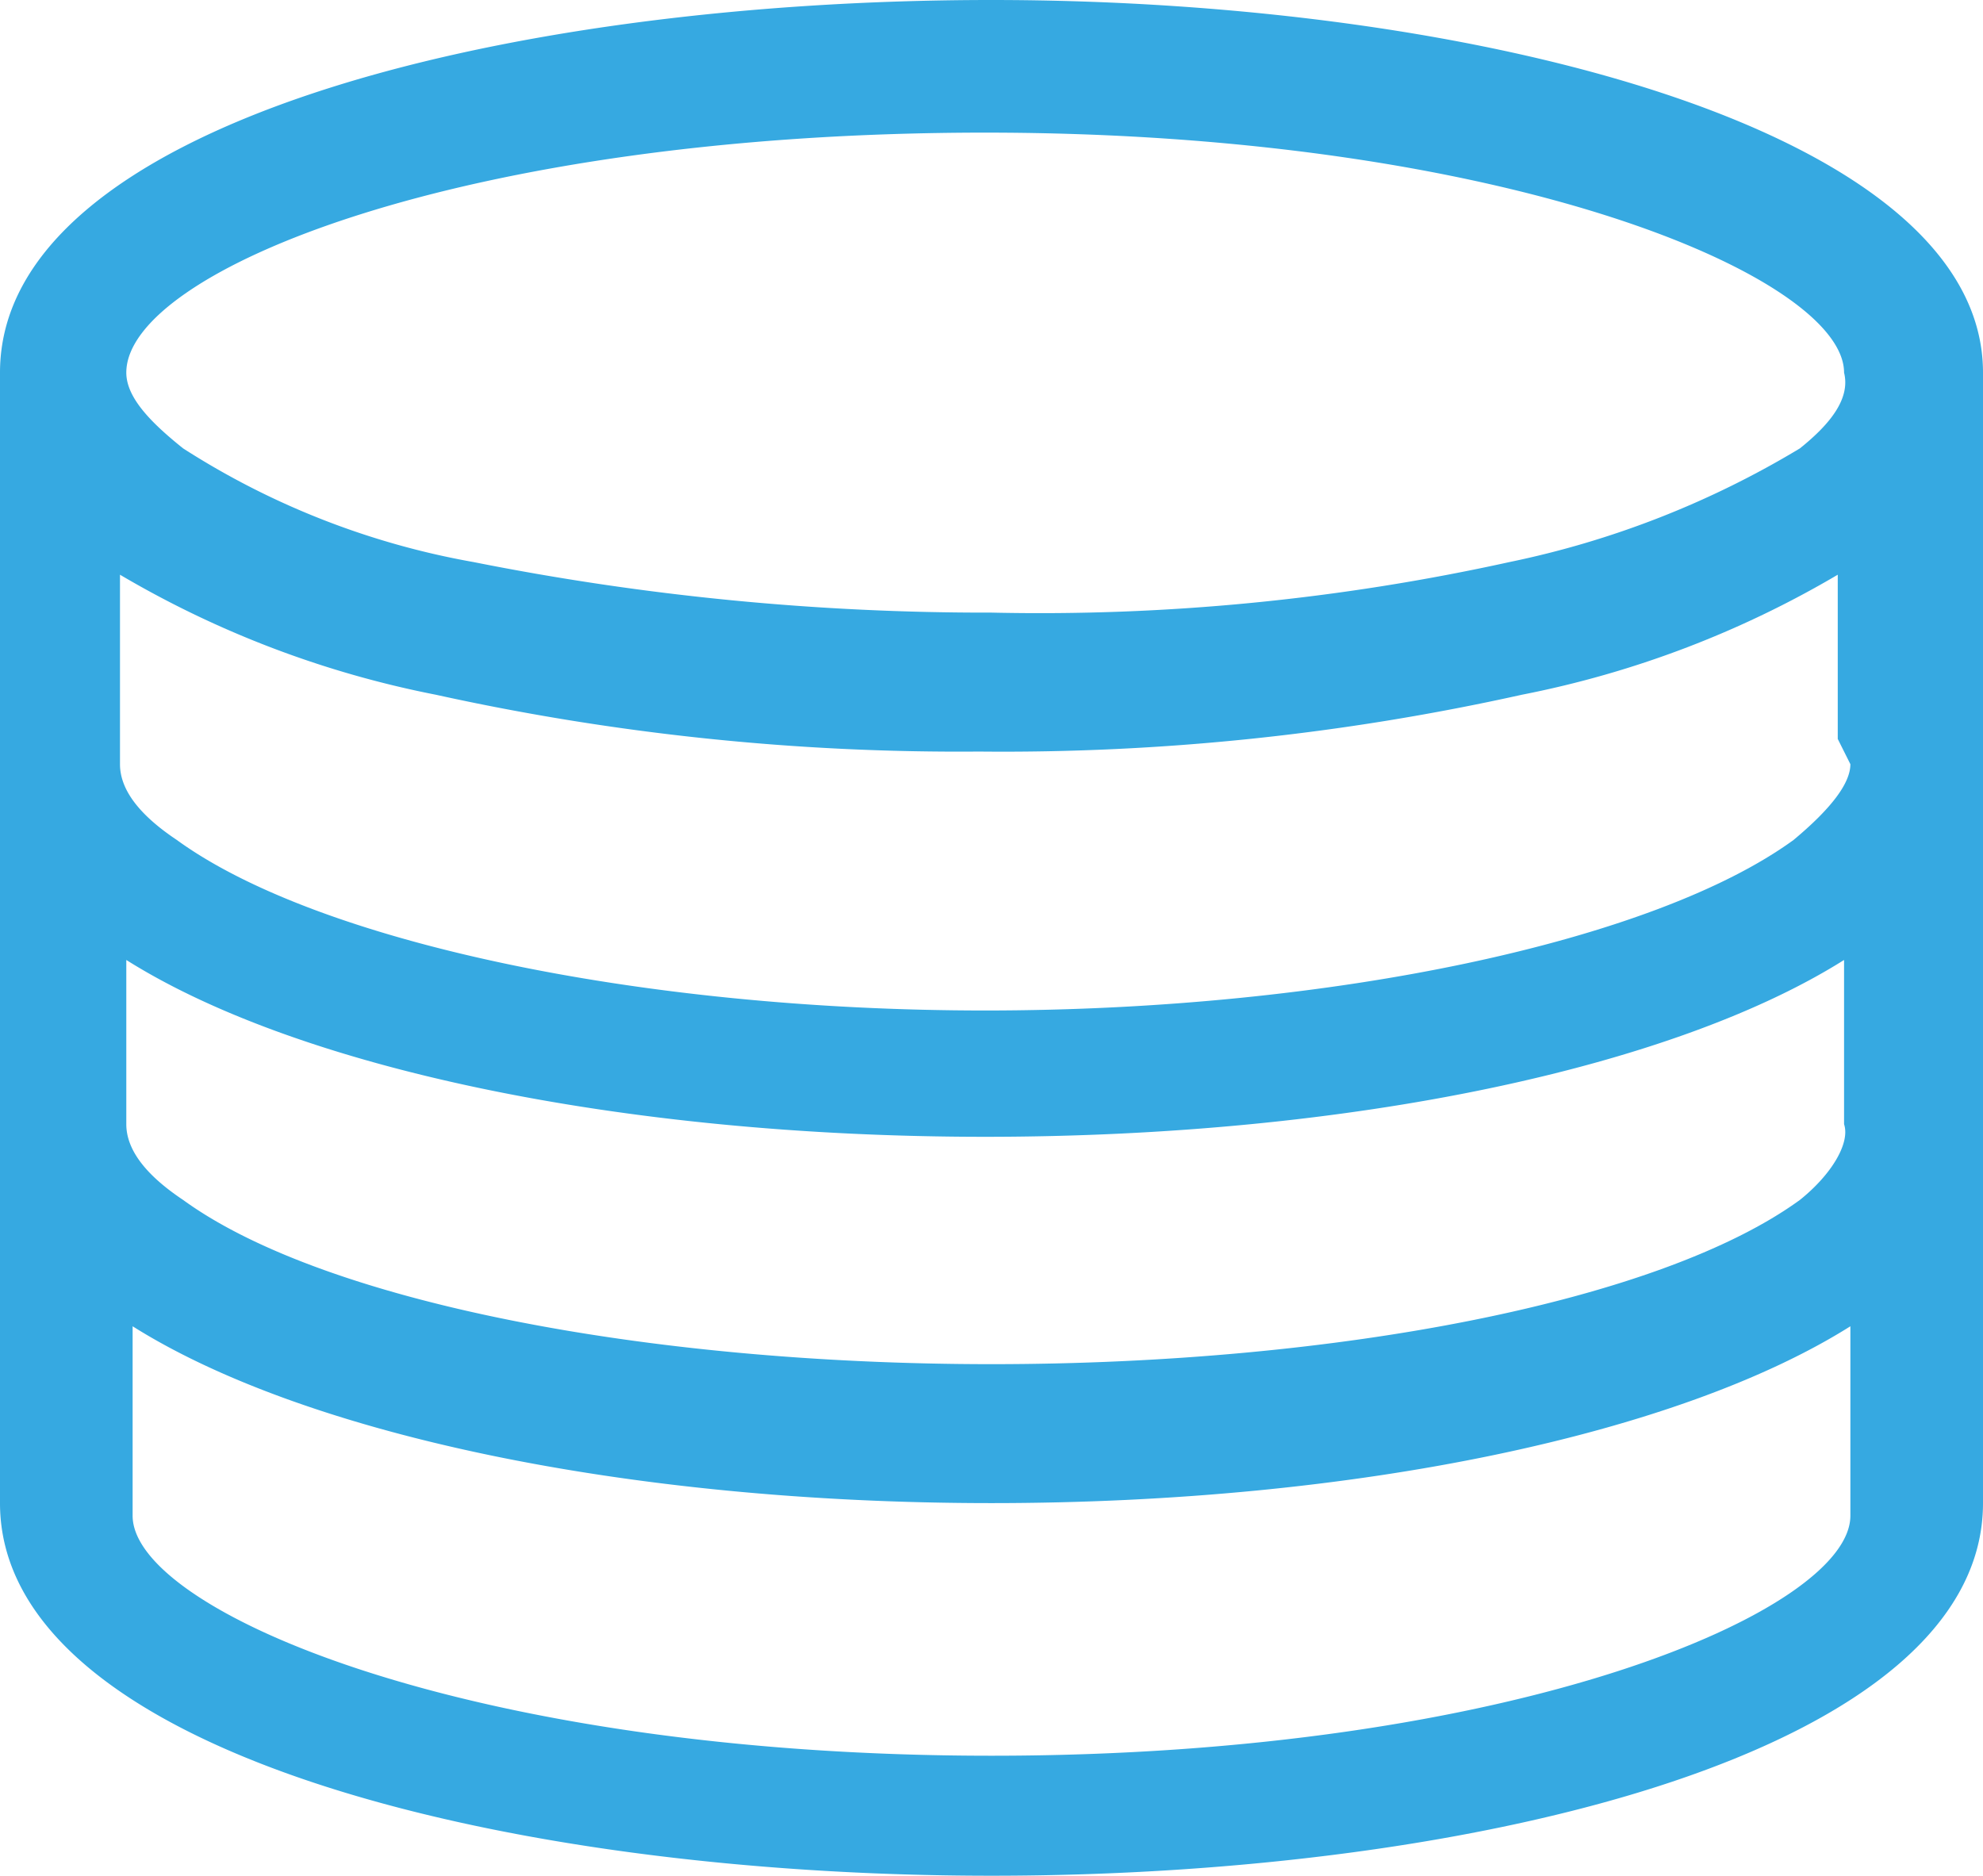
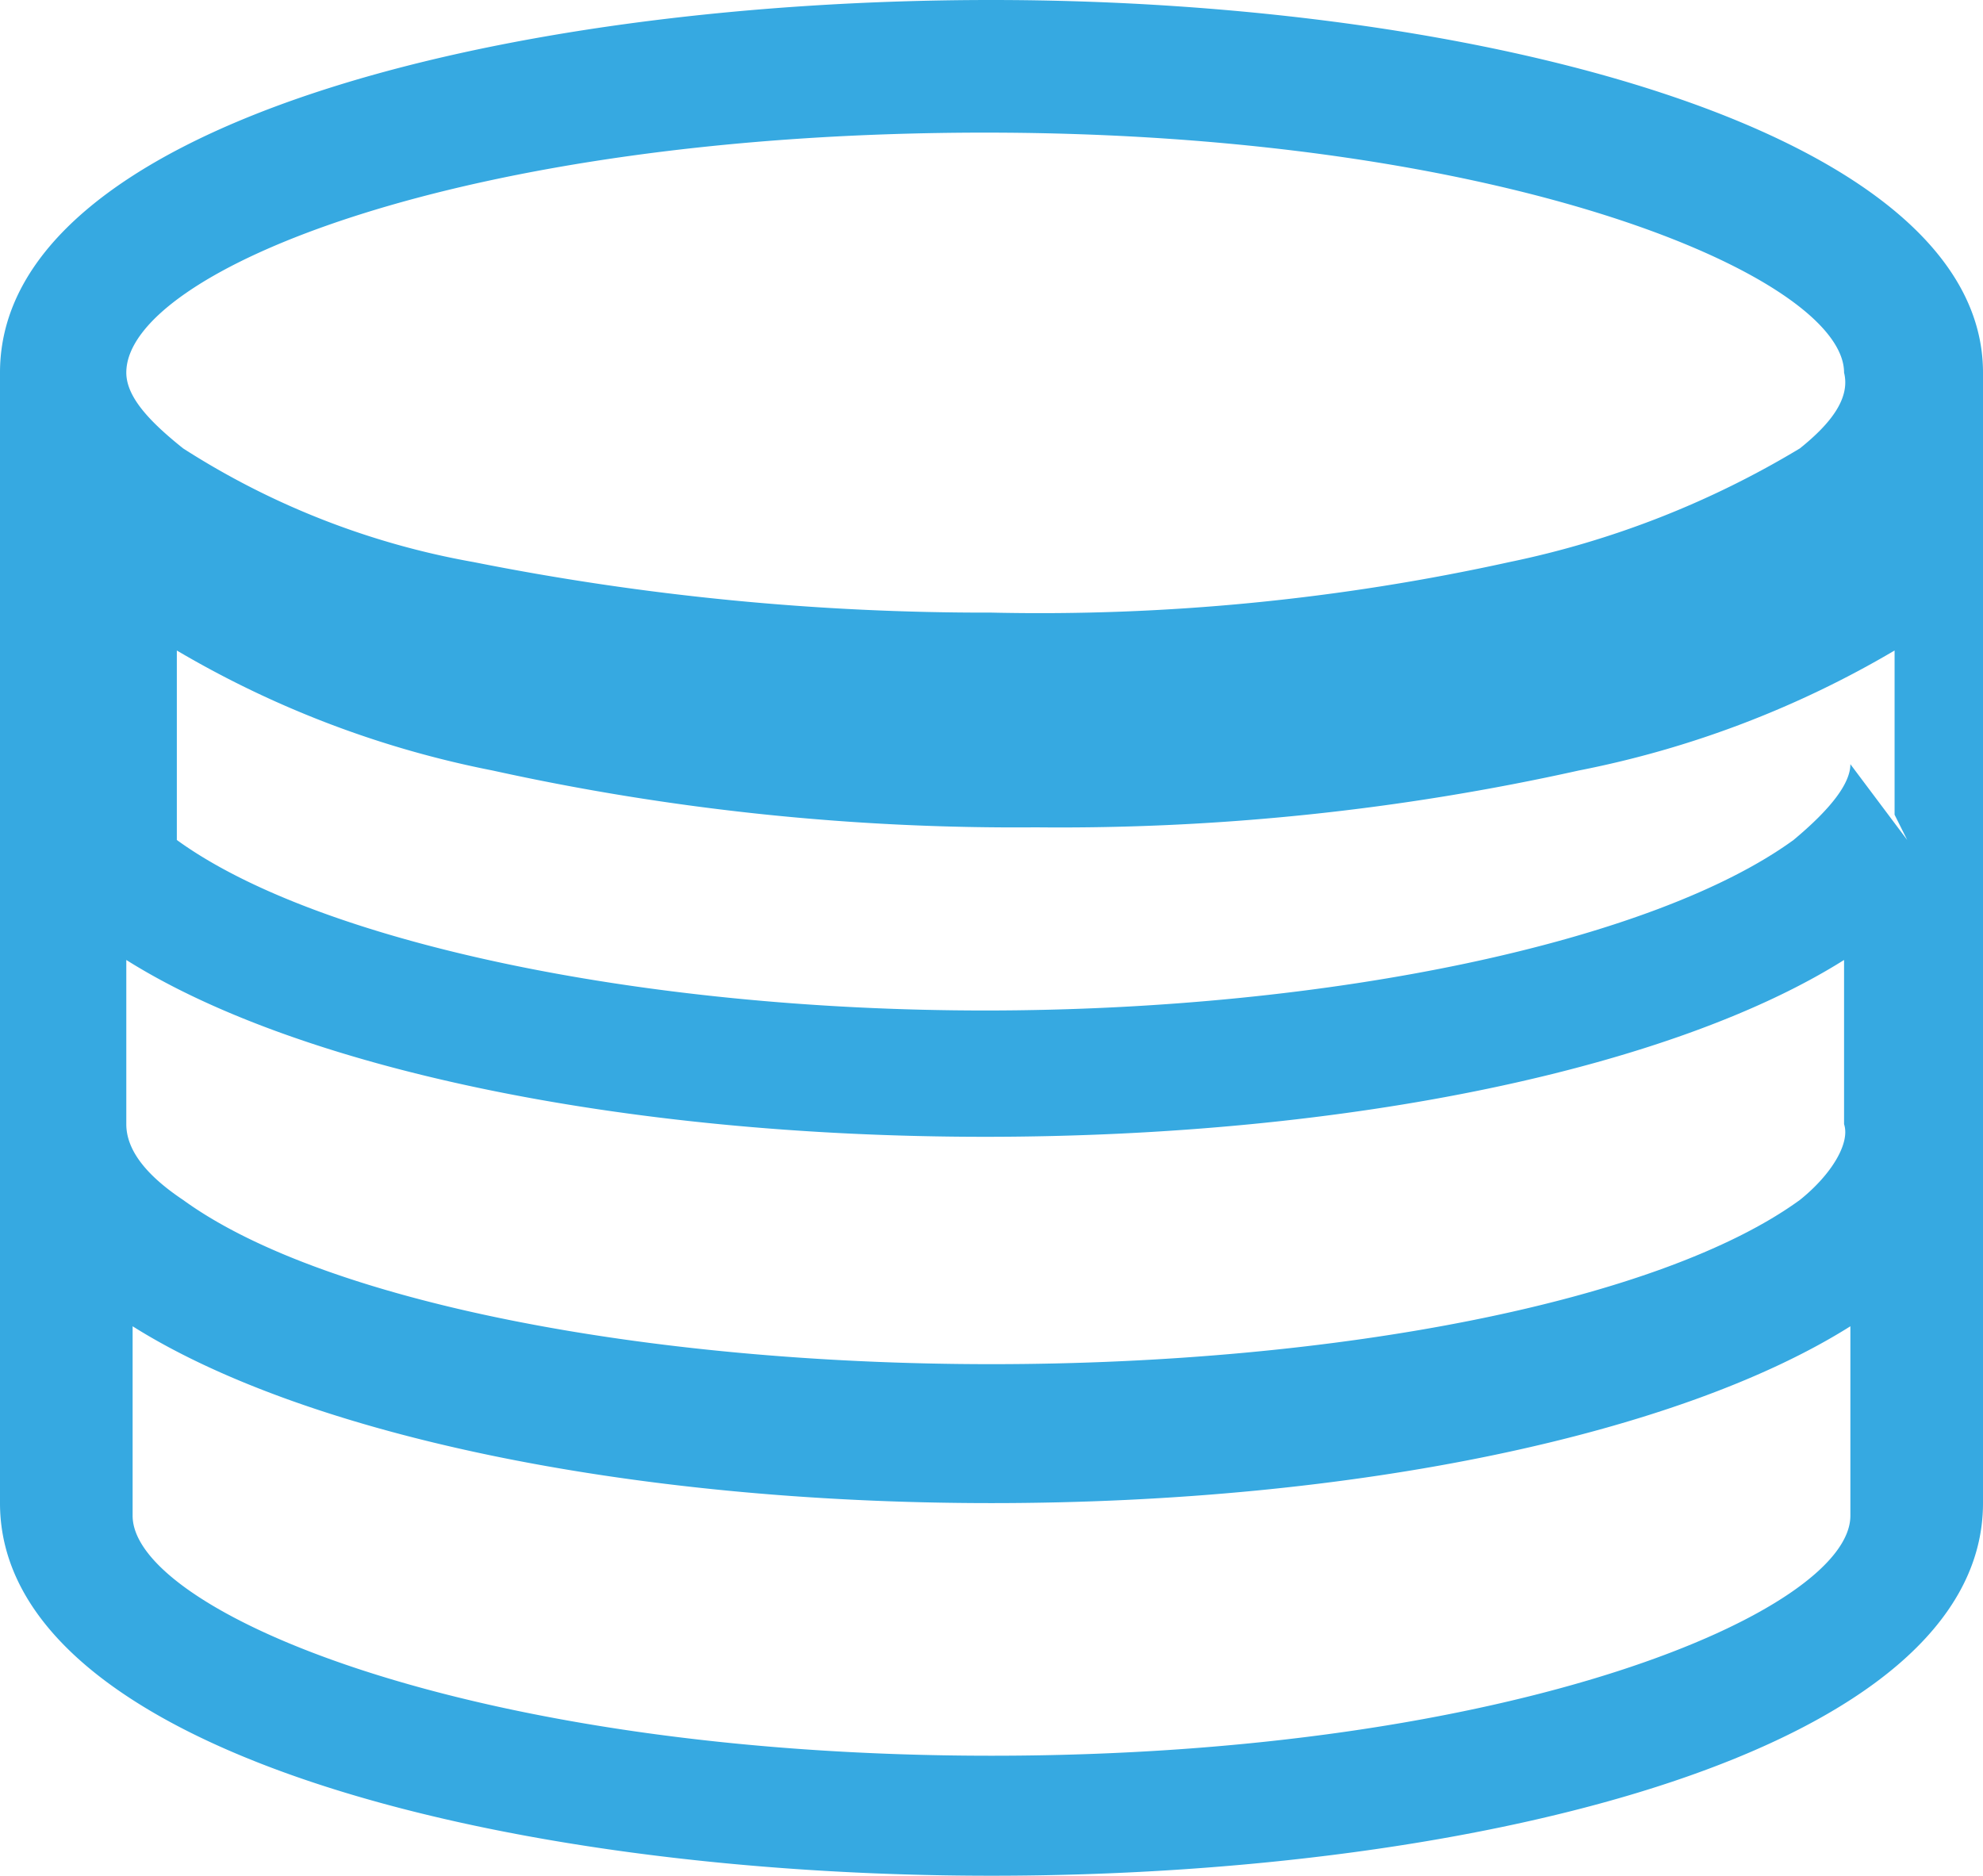
<svg xmlns="http://www.w3.org/2000/svg" id="Layer_1" data-name="Layer 1" viewBox="0 0 31.4 29.7">
  <defs>
    <style>.cls-1{fill:#36a9e1;}</style>
  </defs>
  <g id="database-file">
-     <path class="cls-1" d="M16.2.4C8.4.4.5,2.4.5,6.3V24.2c0,3.9,7.9,5.9,15.7,5.9s15.7-2,15.7-5.9V6.3C31.9,2.5,24,.4,16.2.4Zm0,27.8c-8.3,0-13.6-2.3-13.6-3.8v-3c2.7,1.7,7.8,2.8,13.6,2.8s10.9-1.1,13.6-2.8v3C29.8,25.9,24.5,28.2,16.2,28.2ZM29,19.4C26.8,21,21.7,22,16.2,22S5.6,21,3.4,19.4q-.9-.6-.9-1.2V15.6c2.7,1.7,7.8,2.8,13.6,2.8S27,17.3,29.7,15.6v2.6C29.8,18.5,29.5,19,29,19.4Zm.8-6.9q0,.45-.9,1.2c-2.2,1.6-7.3,2.7-12.8,2.7S5.5,15.3,3.3,13.7q-.9-.6-.9-1.2v-3a15.84,15.84,0,0,0,5,1.9,38.48,38.48,0,0,0,8.6.9,37.85,37.85,0,0,0,8.6-.9,15.84,15.84,0,0,0,5-1.9v2.6l.2.4Zm-.8-5a14.63,14.63,0,0,1-4.6,1.8,34.56,34.56,0,0,1-8.2.8A41.46,41.46,0,0,1,8,9.3,12.56,12.56,0,0,1,3.4,7.5c-.5-.4-.9-.8-.9-1.2,0-1.6,5.3-3.8,13.6-3.8S29.7,4.8,29.7,6.3C29.8,6.7,29.5,7.1,29,7.5Z" transform="translate(-0.5 -0.4)" />
+     <path class="cls-1" d="M16.2.4C8.4.4.5,2.4.5,6.3V24.2c0,3.9,7.9,5.9,15.7,5.9s15.7-2,15.7-5.9V6.3C31.9,2.5,24,.4,16.2.4Zm0,27.8c-8.3,0-13.6-2.3-13.6-3.8v-3c2.7,1.7,7.8,2.8,13.6,2.8s10.9-1.1,13.6-2.8v3C29.8,25.9,24.5,28.2,16.2,28.2ZM29,19.4C26.8,21,21.7,22,16.2,22S5.6,21,3.4,19.4q-.9-.6-.9-1.2V15.6c2.7,1.7,7.8,2.8,13.6,2.8S27,17.3,29.7,15.6v2.6C29.8,18.5,29.5,19,29,19.4Zm.8-6.9q0,.45-.9,1.2c-2.2,1.6-7.3,2.7-12.8,2.7S5.5,15.3,3.3,13.7v-3a15.84,15.84,0,0,0,5,1.9,38.48,38.48,0,0,0,8.6.9,37.85,37.85,0,0,0,8.6-.9,15.84,15.84,0,0,0,5-1.9v2.6l.2.4Zm-.8-5a14.63,14.63,0,0,1-4.6,1.8,34.56,34.56,0,0,1-8.2.8A41.46,41.46,0,0,1,8,9.3,12.56,12.56,0,0,1,3.4,7.5c-.5-.4-.9-.8-.9-1.2,0-1.6,5.3-3.8,13.6-3.8S29.7,4.8,29.7,6.3C29.8,6.7,29.5,7.1,29,7.5Z" transform="translate(-0.5 -0.4)" />
  </g>
</svg>